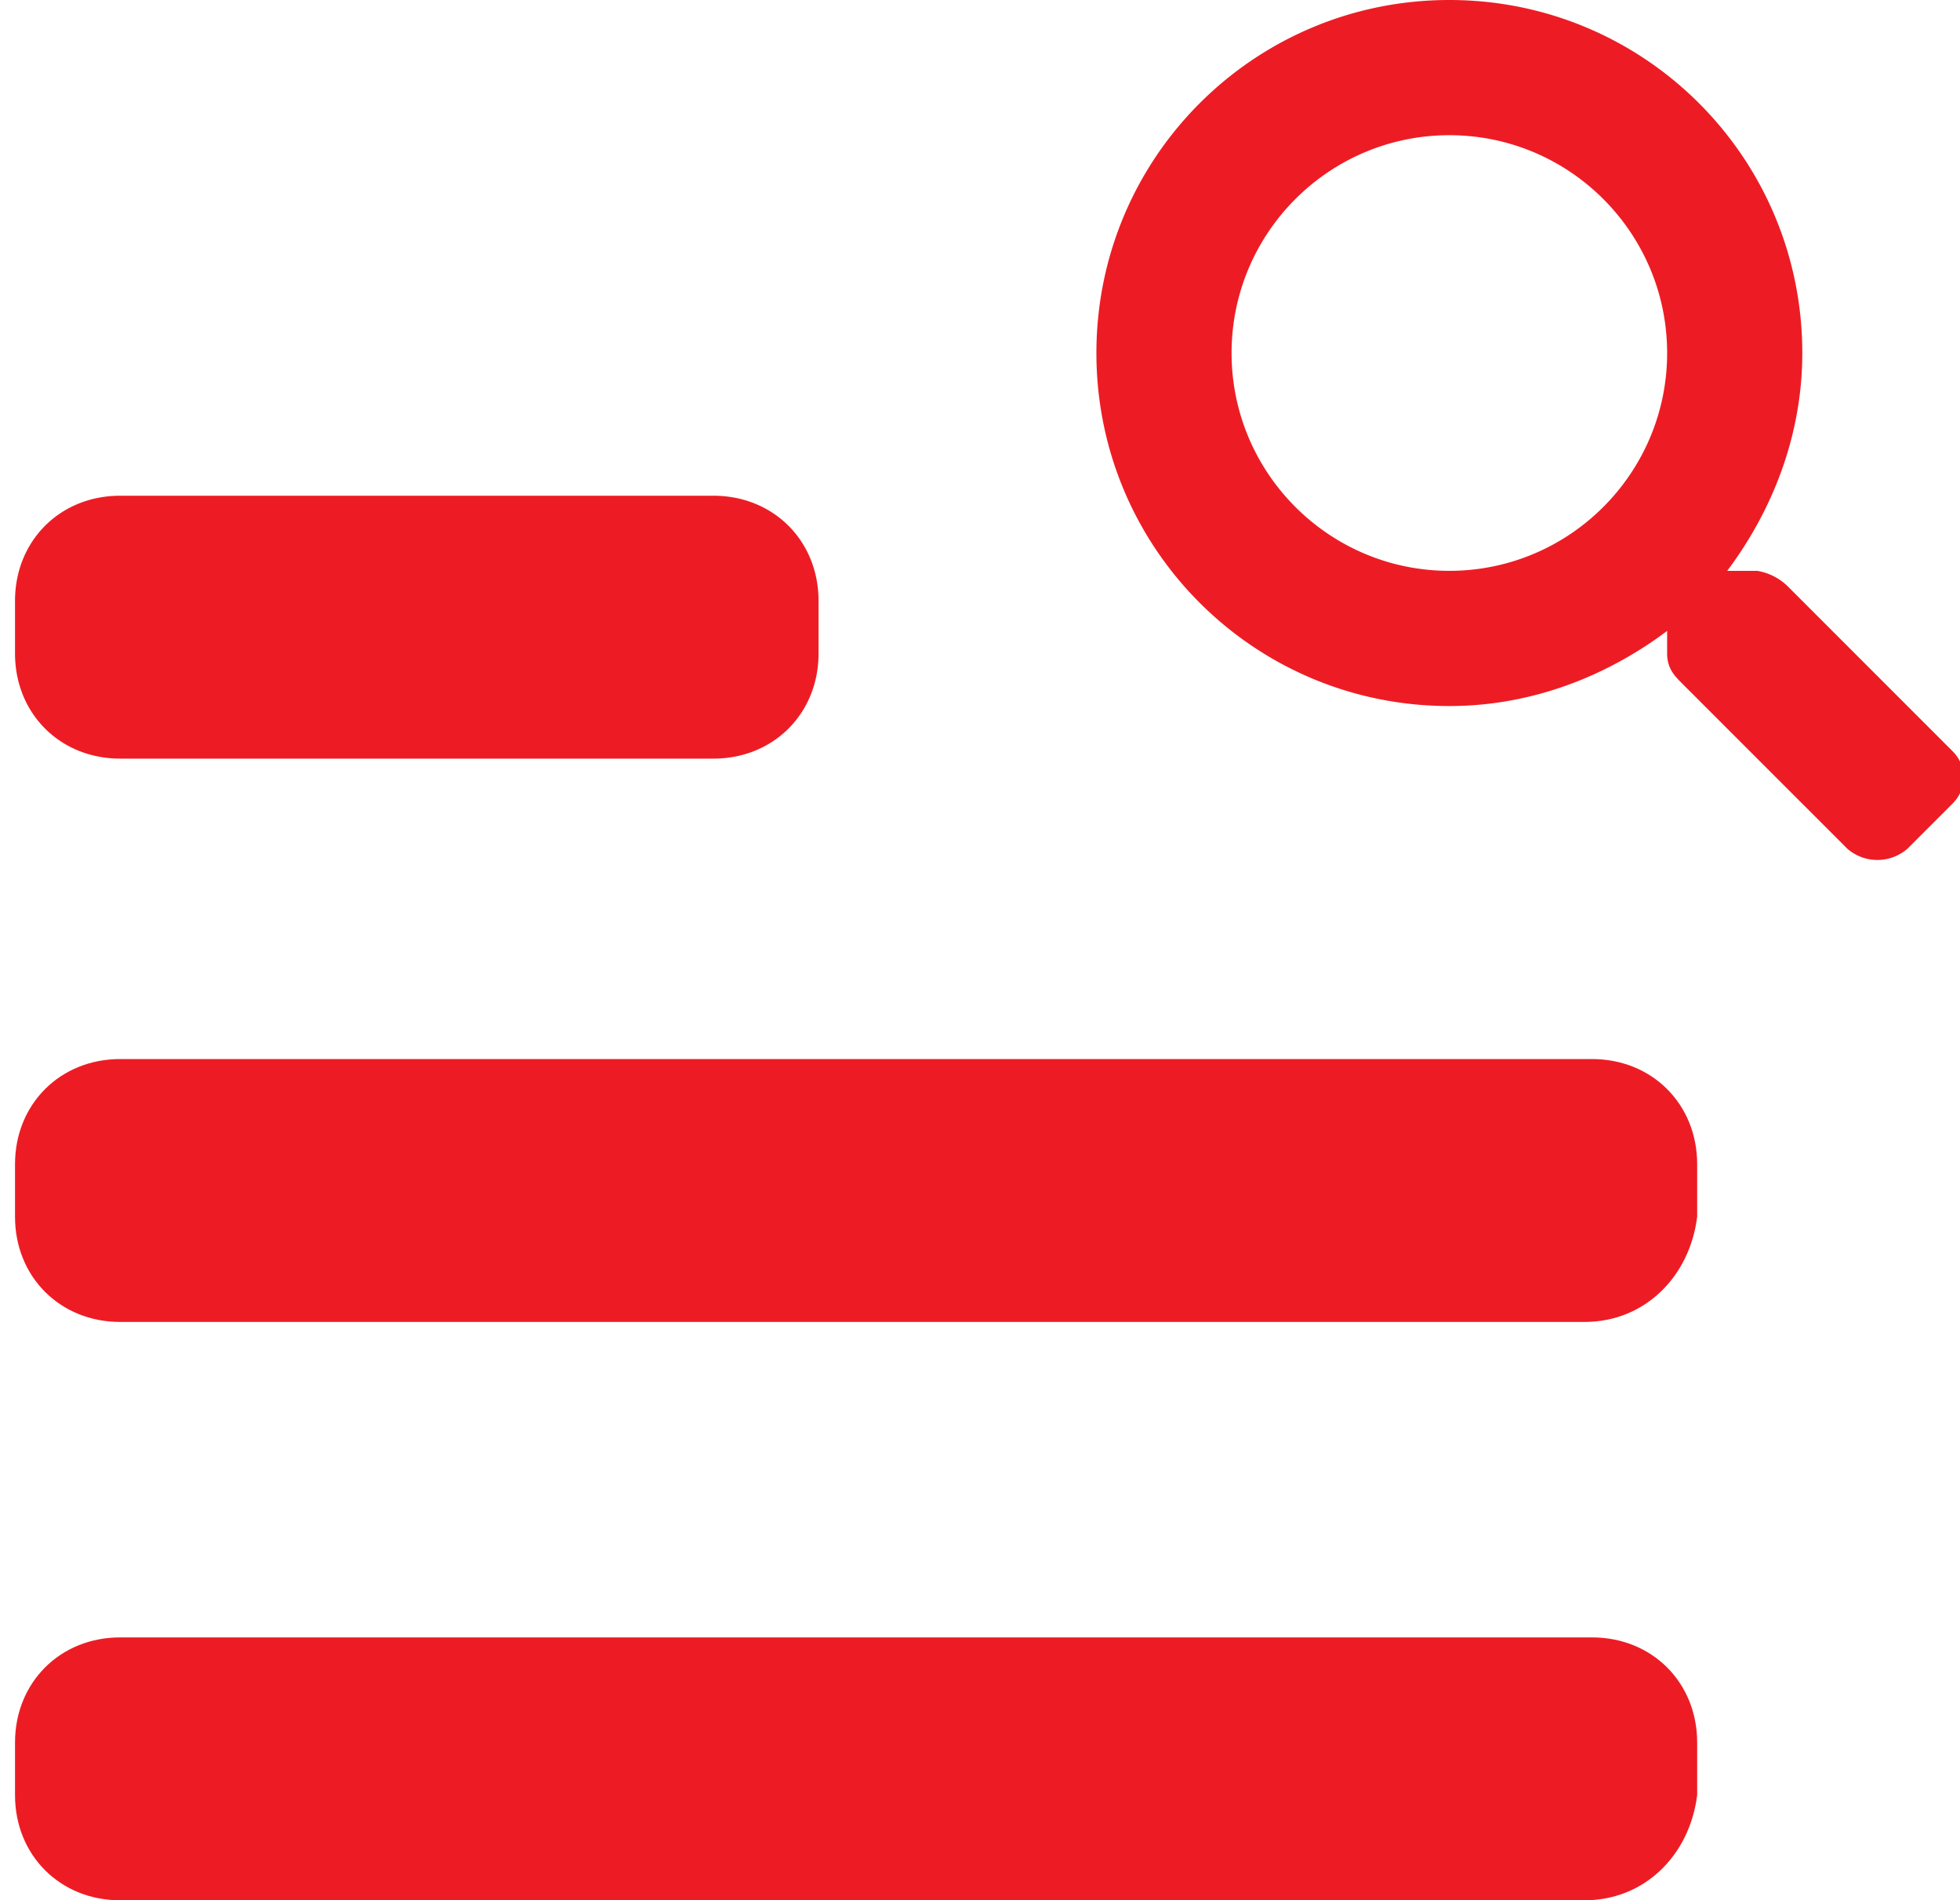
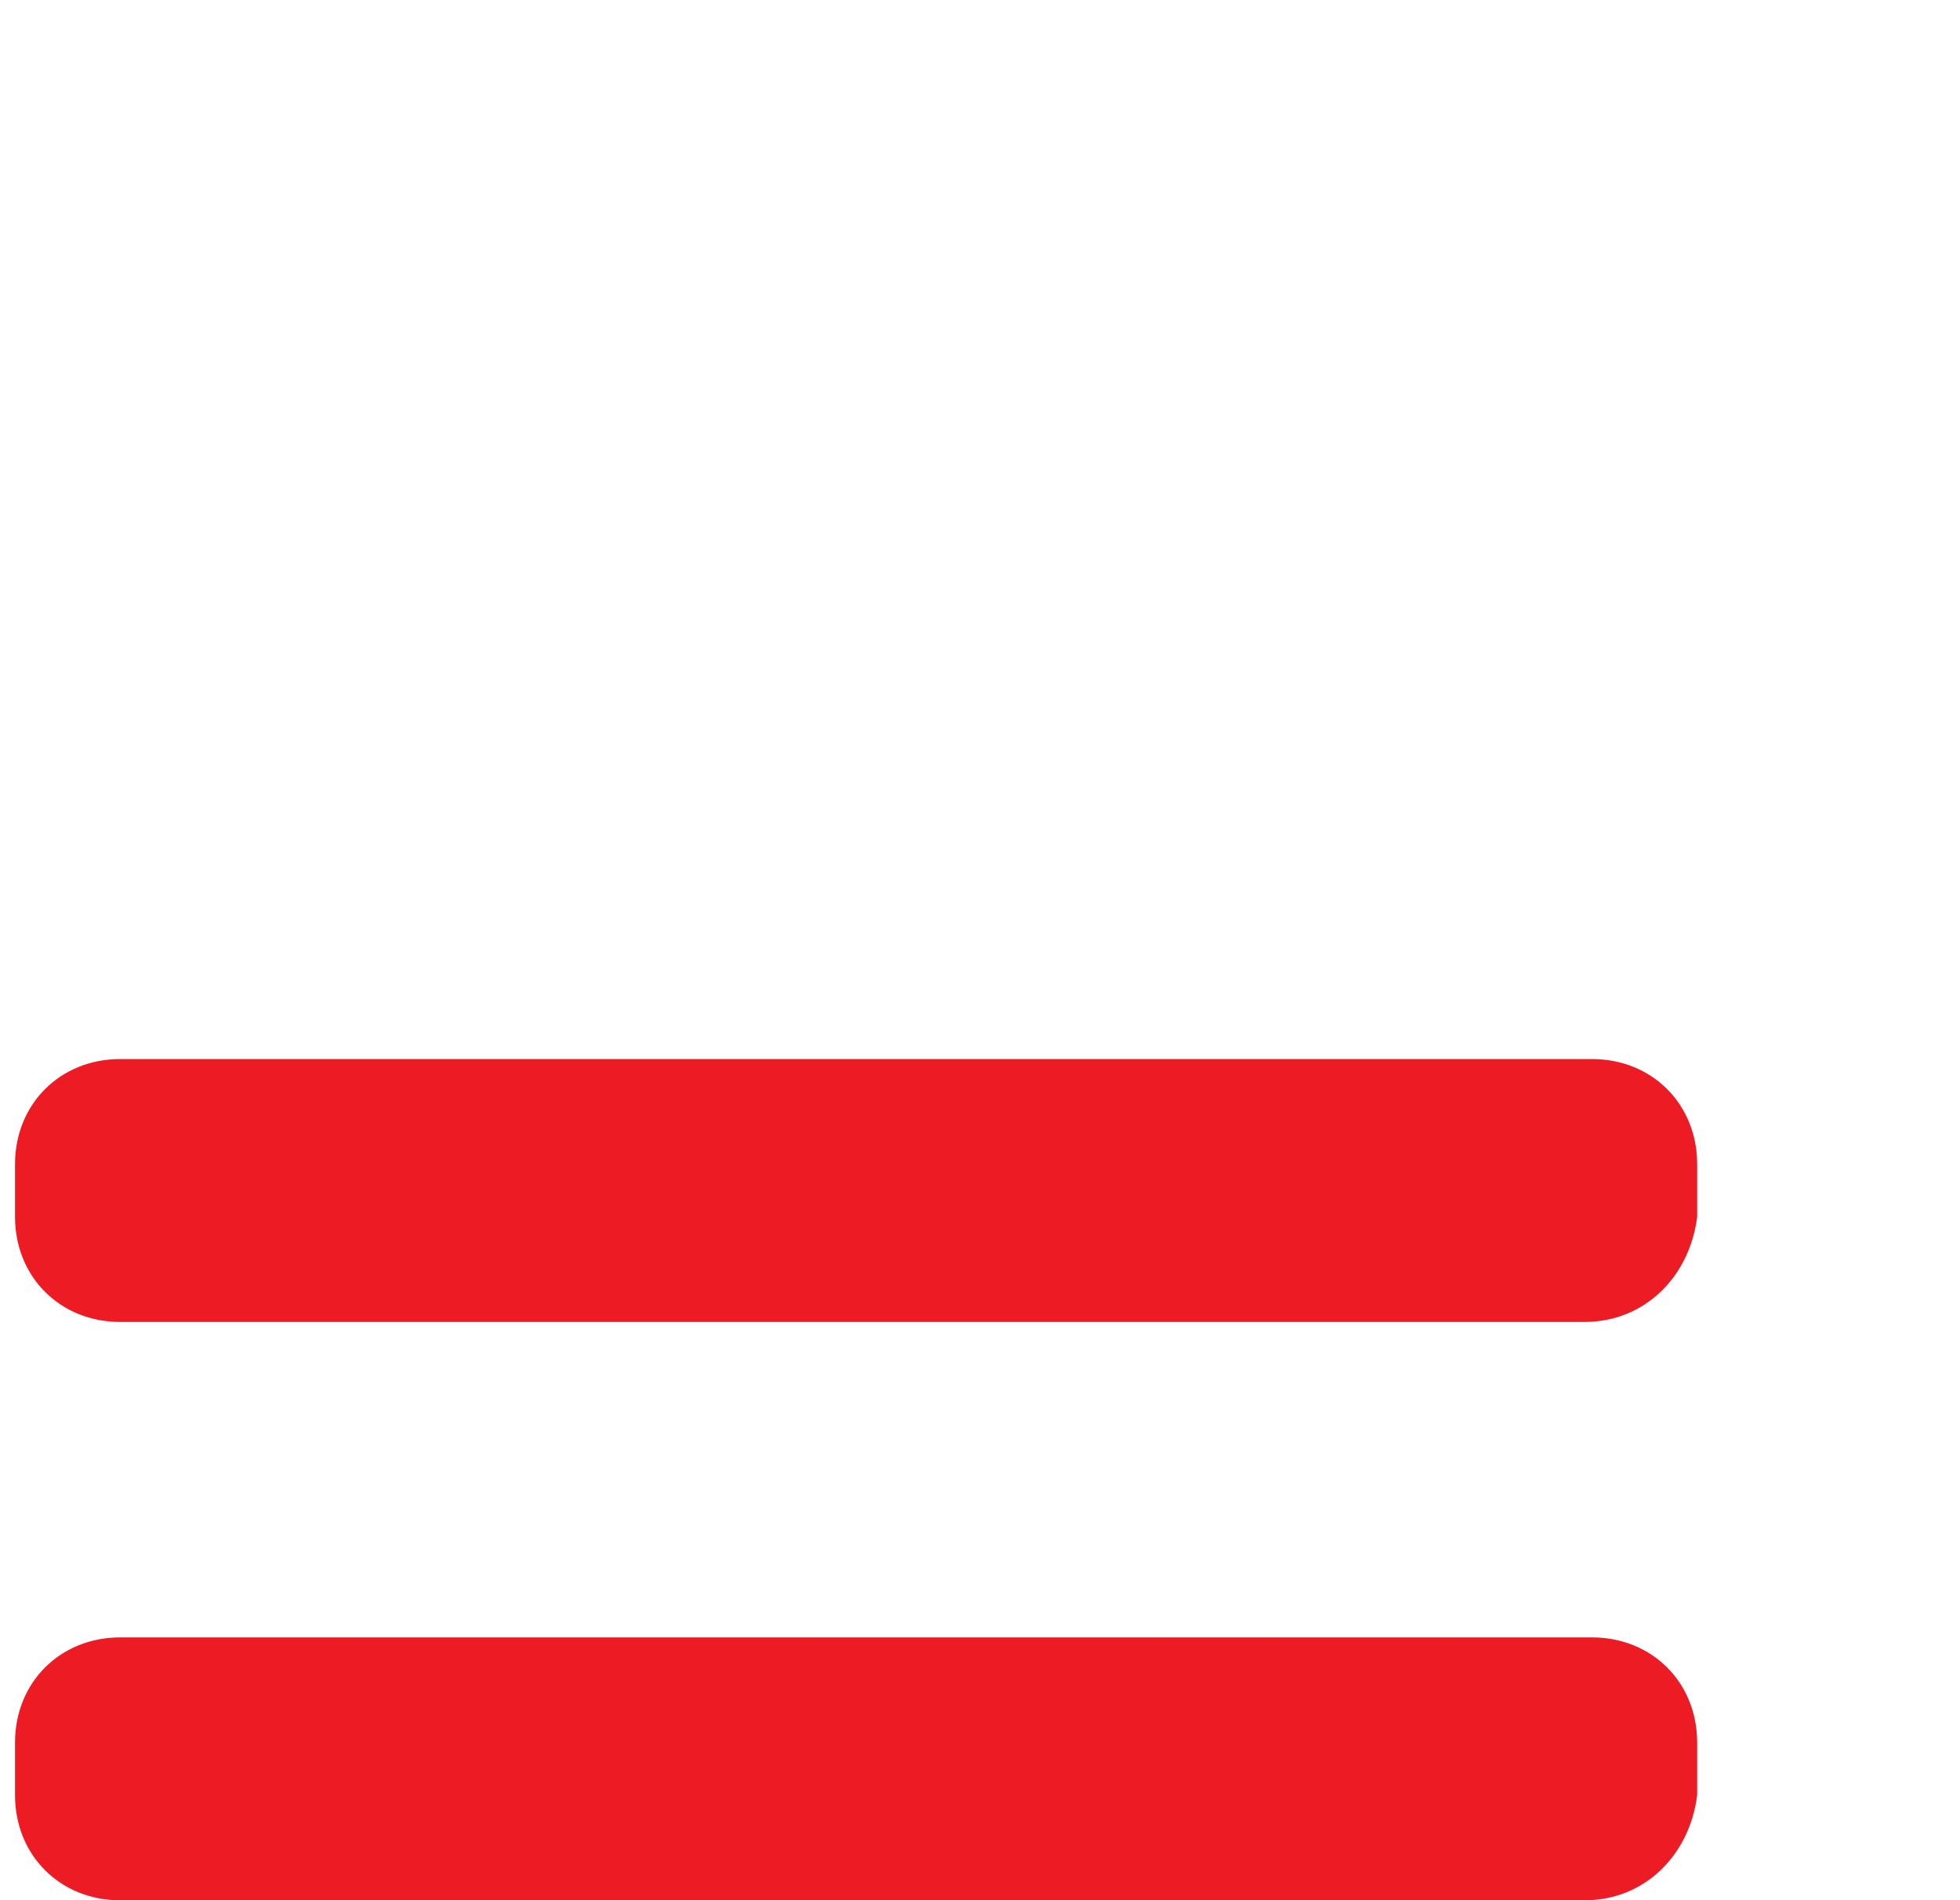
<svg xmlns="http://www.w3.org/2000/svg" xmlns:xlink="http://www.w3.org/1999/xlink" viewBox="0 0 26.1 25.3">
  <g fill="#ed1c24">
-     <path d="M26 10.7l-.6.6a.61.61 0 0 1-.8 0l-2.2-2.2c-.1-.1-.2-.2-.2-.4v-.3c-.8.6-1.8 1-2.9 1-2.6 0-4.7-2.1-4.7-4.7S16.7 0 19.3 0 24 2.1 24 4.7c0 1.1-.4 2.1-1 2.9h.4a.76.76 0 0 1 .4.2L26 10c.2.2.2.5 0 .7zm-3.8-6c0-1.6-1.3-2.9-2.9-2.9s-2.9 1.3-2.9 2.9 1.3 2.9 2.9 2.9 2.9-1.3 2.9-2.9zM9.5 10.1H1.6C.8 10.1.2 9.5.2 8.7V8c0-.8.6-1.4 1.4-1.4h7.9c.8 0 1.4.6 1.4 1.4v.7c0 .8-.6 1.4-1.4 1.4z" />
    <use xlink:href="#B" />
    <use xlink:href="#B" y="7.7" />
  </g>
  <defs>
    <path id="B" d="M21.1 17.6H1.6c-.8 0-1.4-.6-1.4-1.4v-.7c0-.8.6-1.4 1.4-1.4h19.6c.8 0 1.4.6 1.4 1.4v.7c-.1.8-.7 1.4-1.5 1.4z" />
  </defs>
</svg>